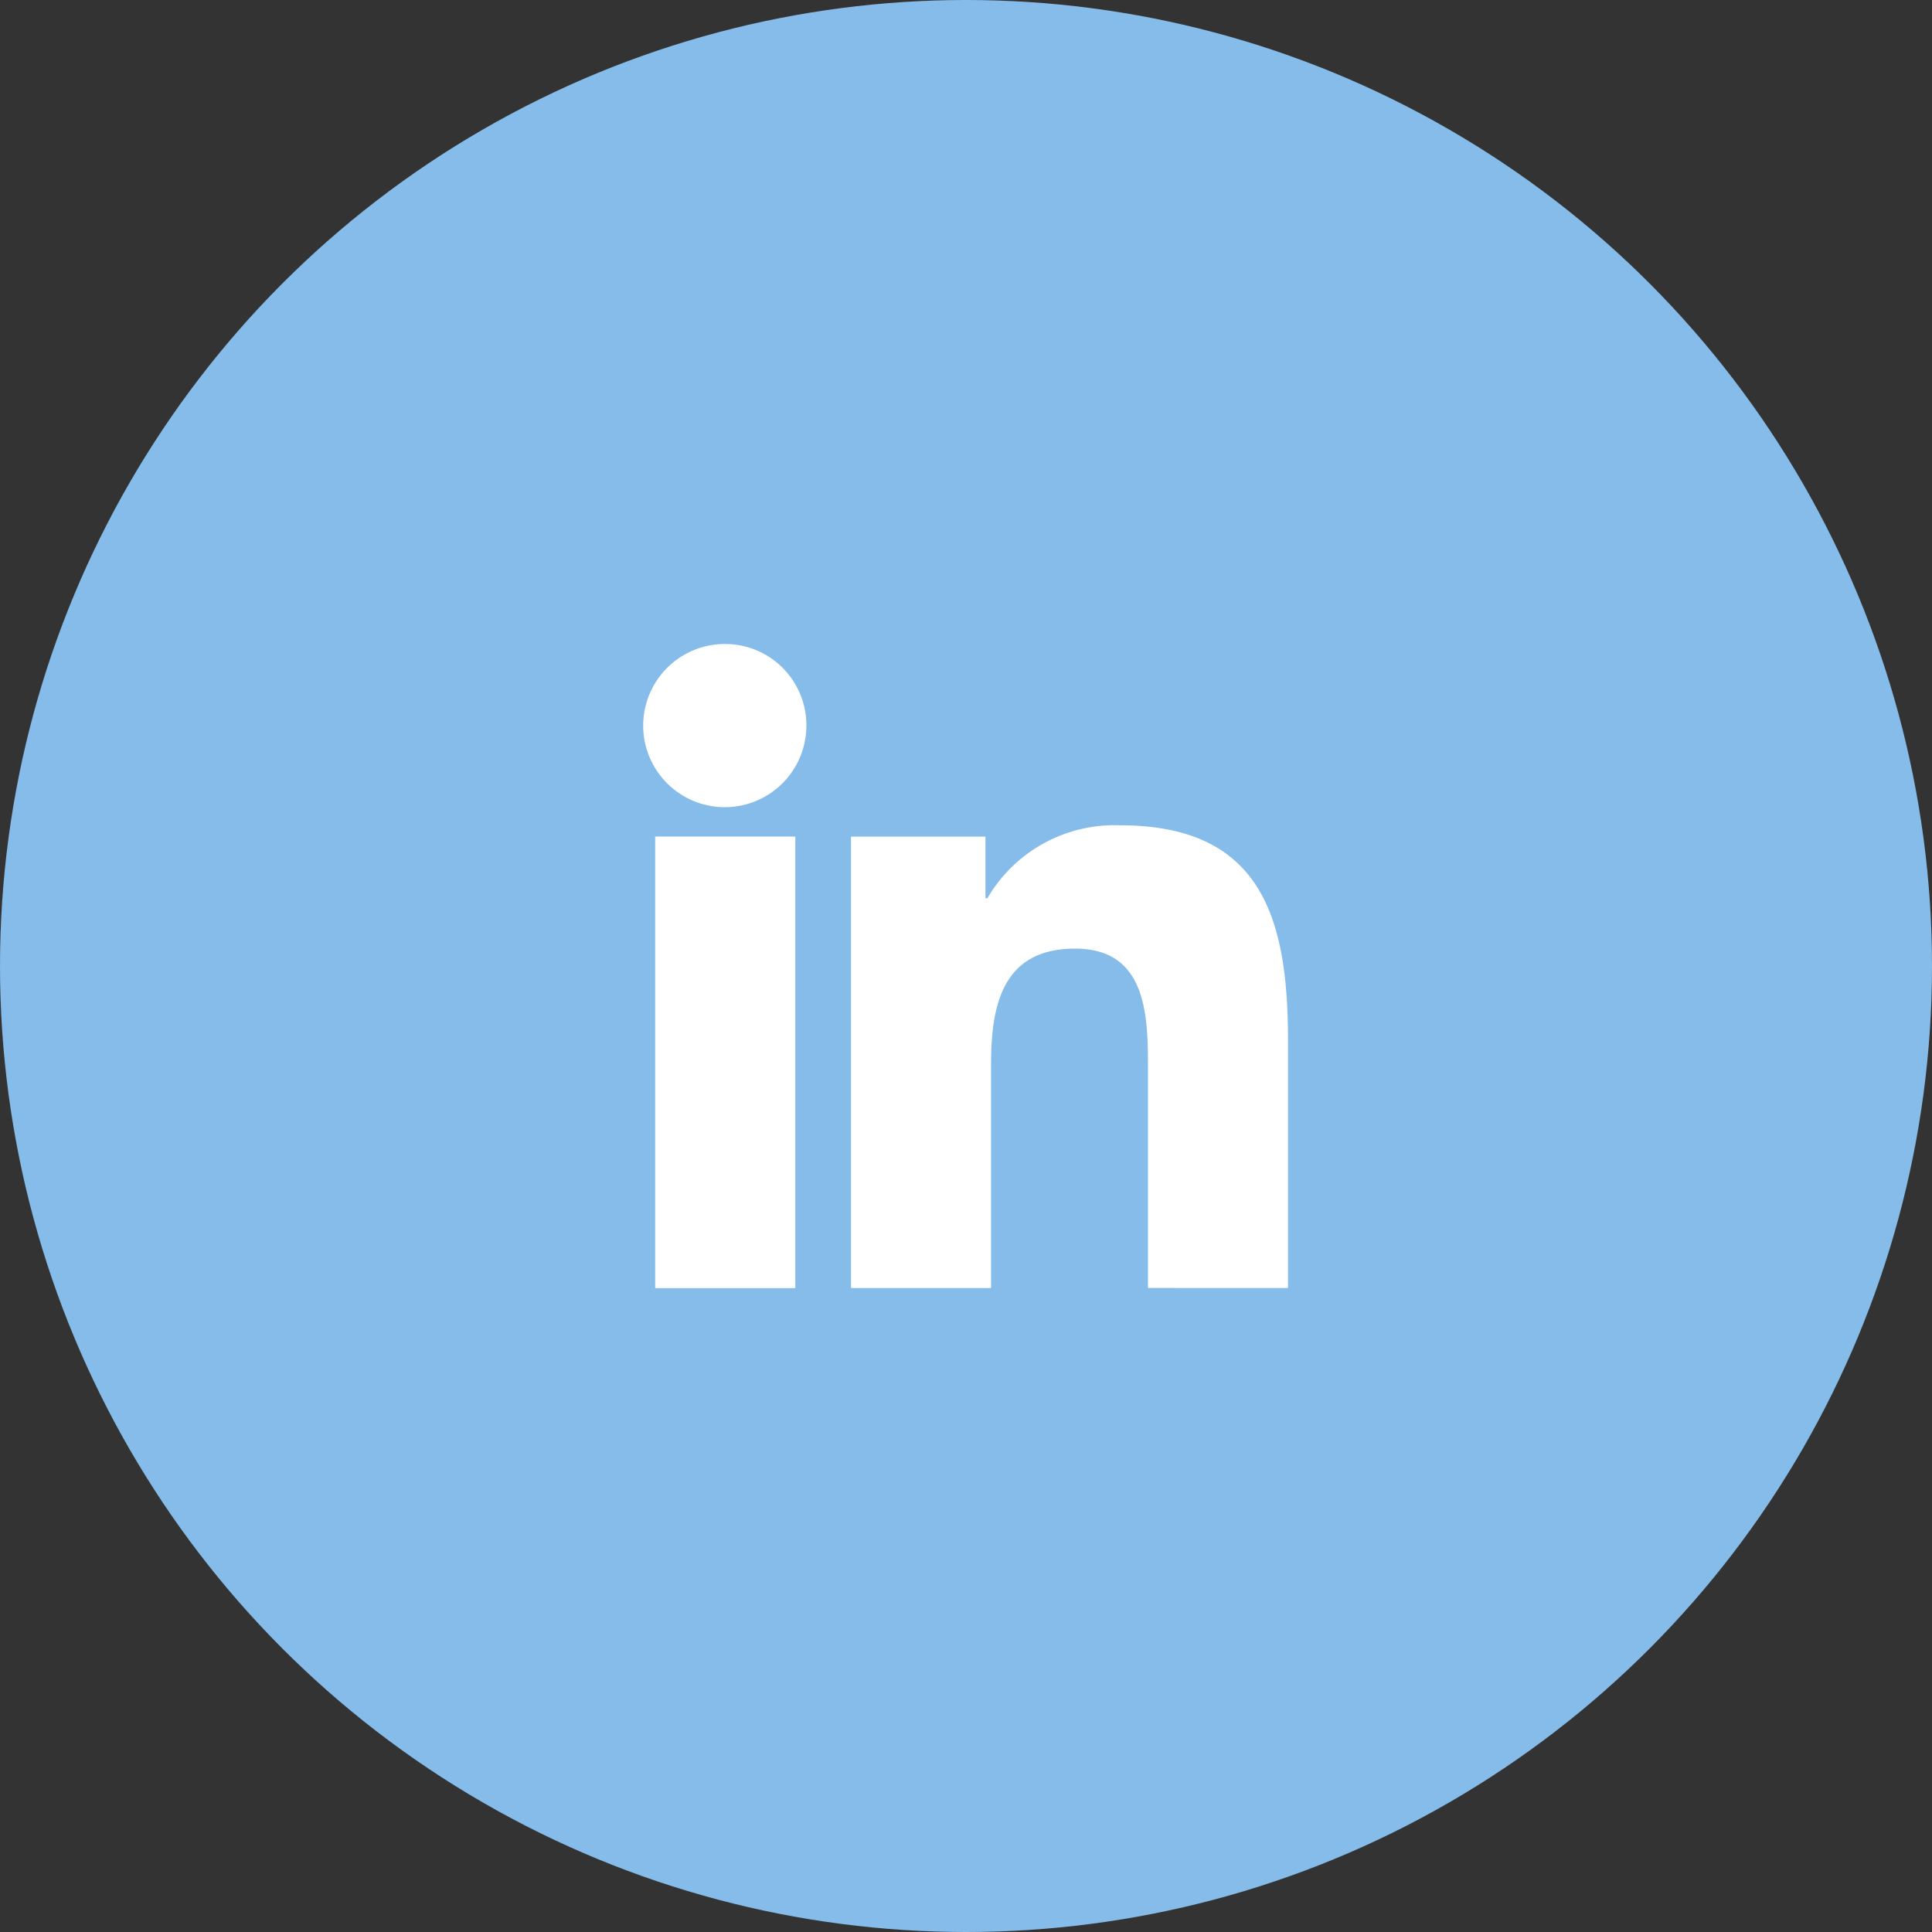
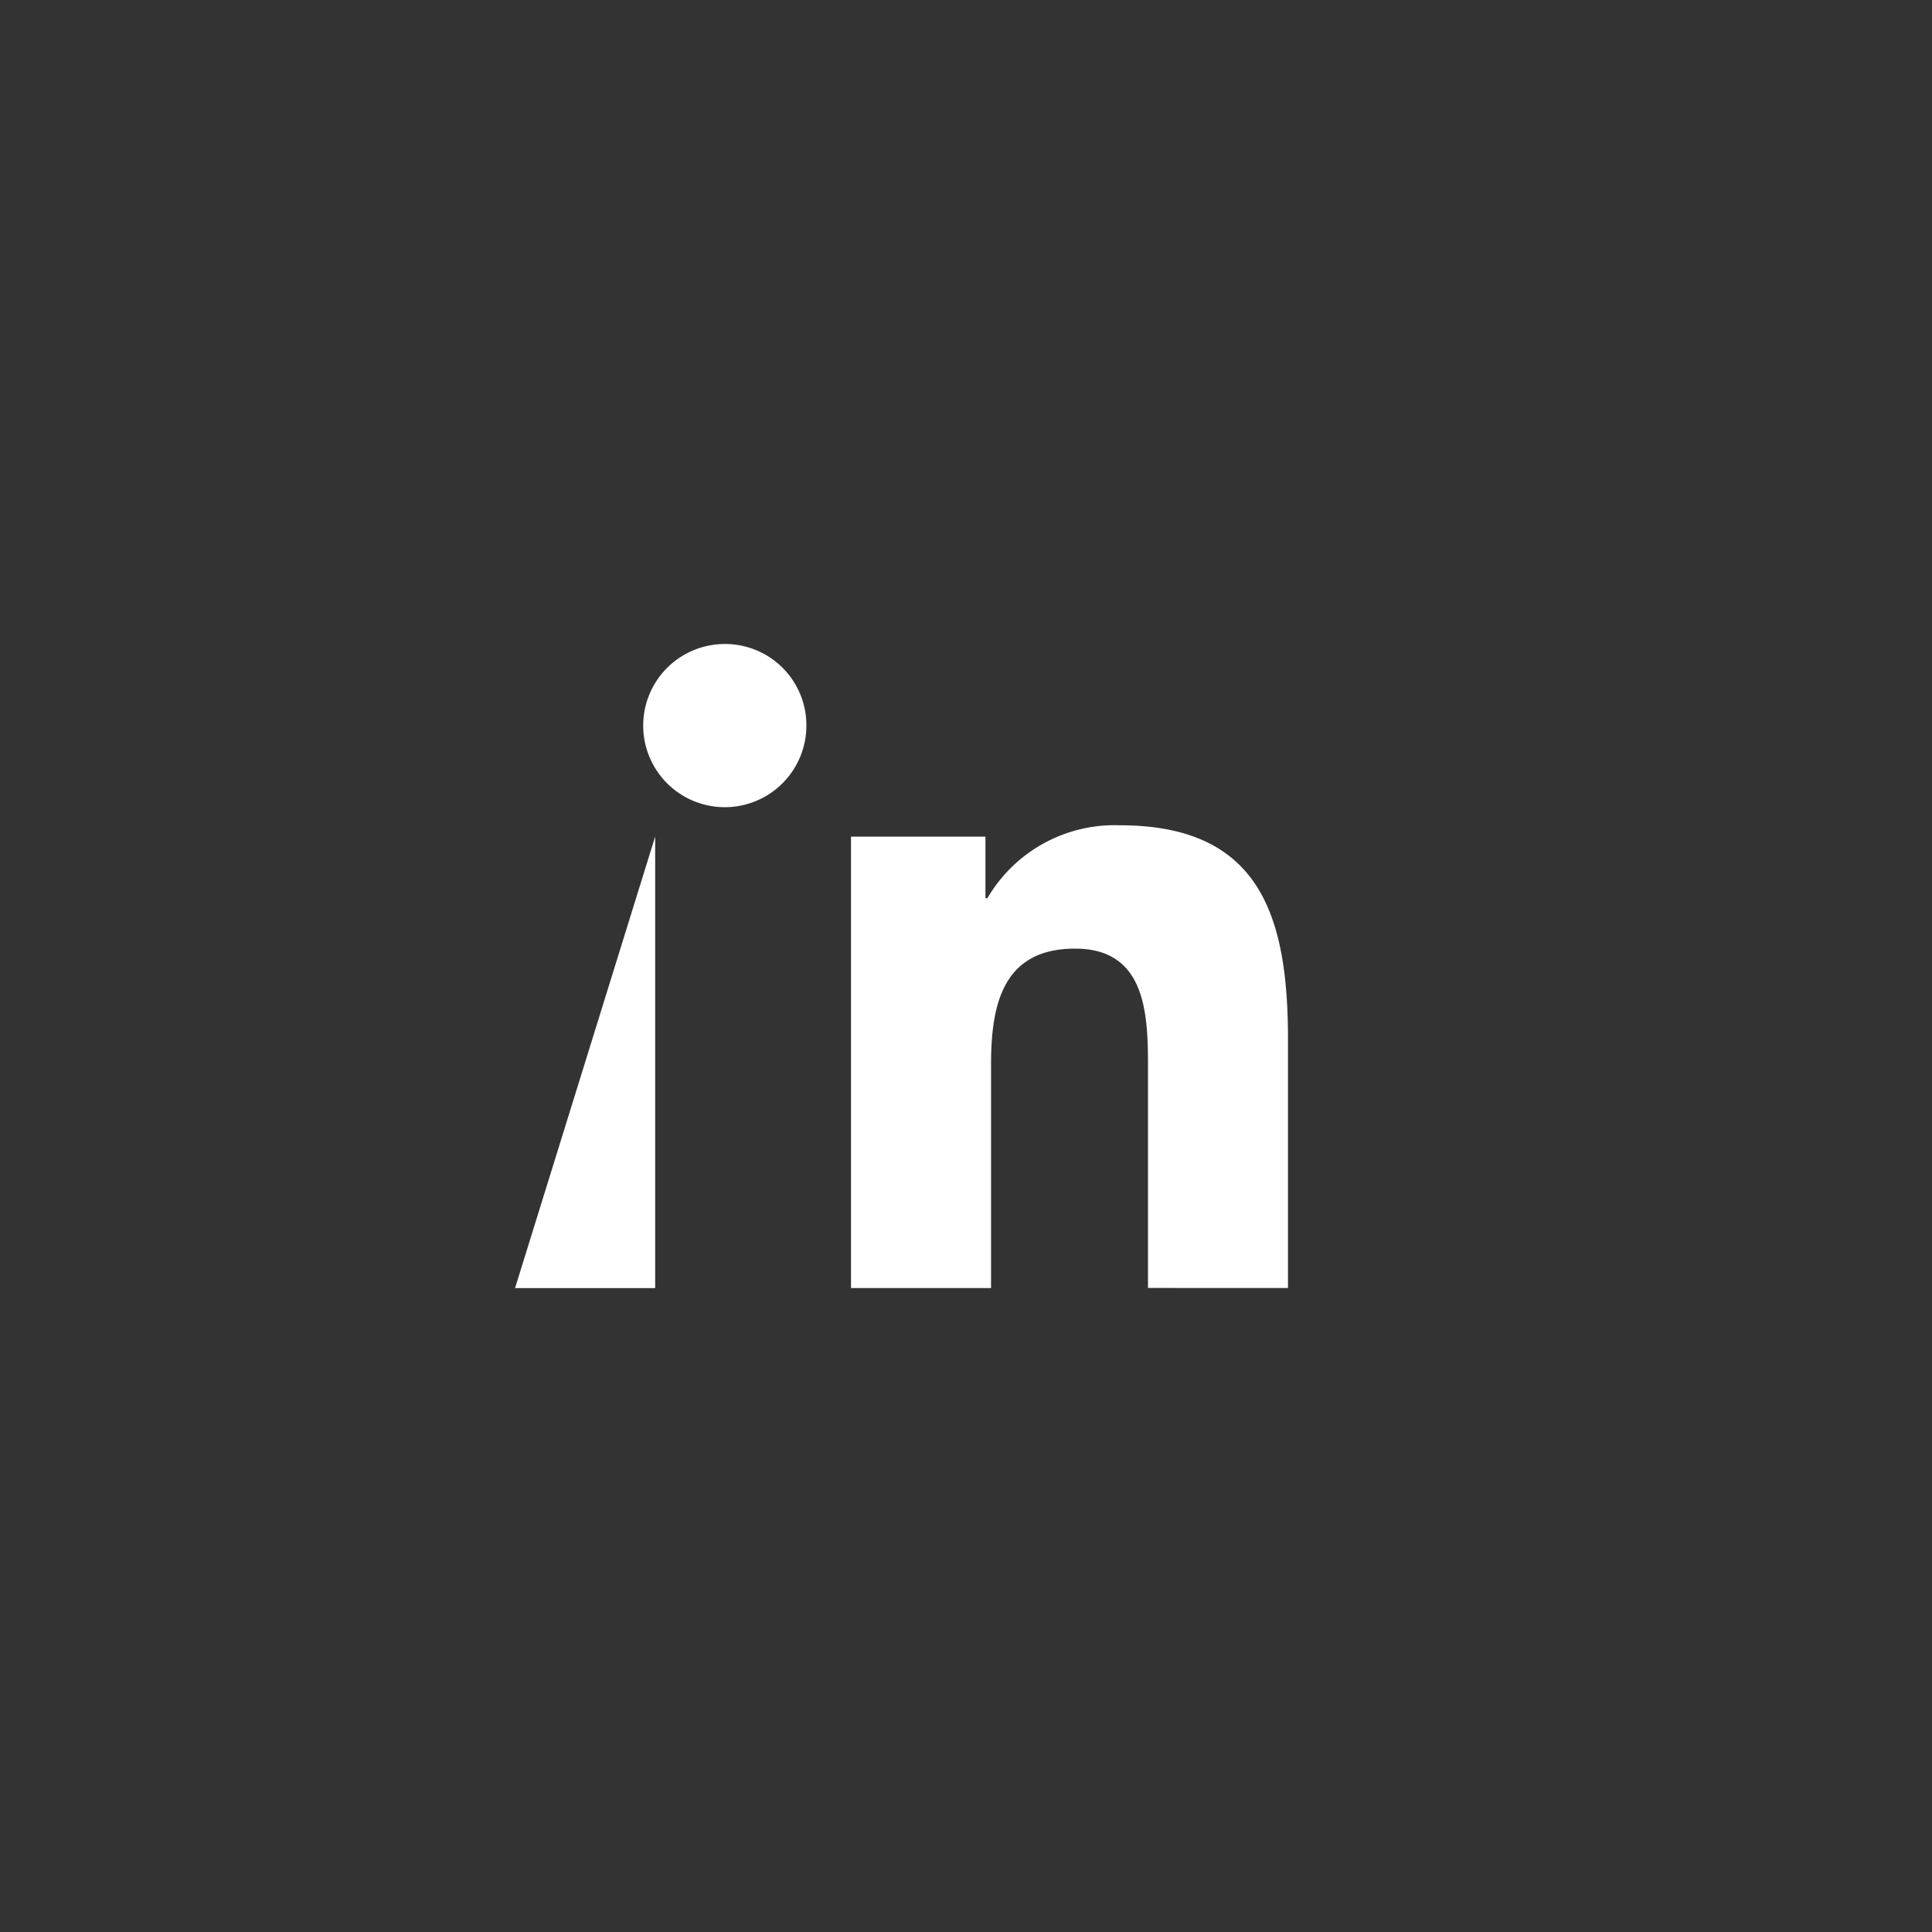
<svg xmlns="http://www.w3.org/2000/svg" width="60" height="60" viewBox="0 0 60 60">
  <rect x="0" y="0" width="60" height="60" fill="#333333" stroke="none" />
  <g data-name="Group 623" transform="translate(-1200 -6106)">
-     <circle data-name="Ellipse 12" cx="30" cy="30" r="30" transform="translate(1200 6106)" fill="#85bce9" />
    <g data-name="Group 614" fill="#fff">
      <path data-name="Path 1621" d="M1239.995 6146h.005v-7.7c0-3.768-.811-6.67-5.216-6.67a4.573 4.573 0 0 0-4.119 2.264h-.061v-1.912h-4.175v14.02h4.349v-6.942c0-1.828.346-3.6 2.61-3.6 2.23 0 2.264 2.086 2.264 3.713v6.826z" />
-       <path data-name="Path 1622" d="M1220.347 6131.98h4.352v14.024h-4.352z" />
+       <path data-name="Path 1622" d="M1220.347 6131.98v14.024h-4.352z" />
      <path data-name="Path 1623" d="M1222.522 6126a2.534 2.534 0 1 0 2.521 2.522 2.523 2.523 0 0 0-2.521-2.522z" />
    </g>
  </g>
</svg>